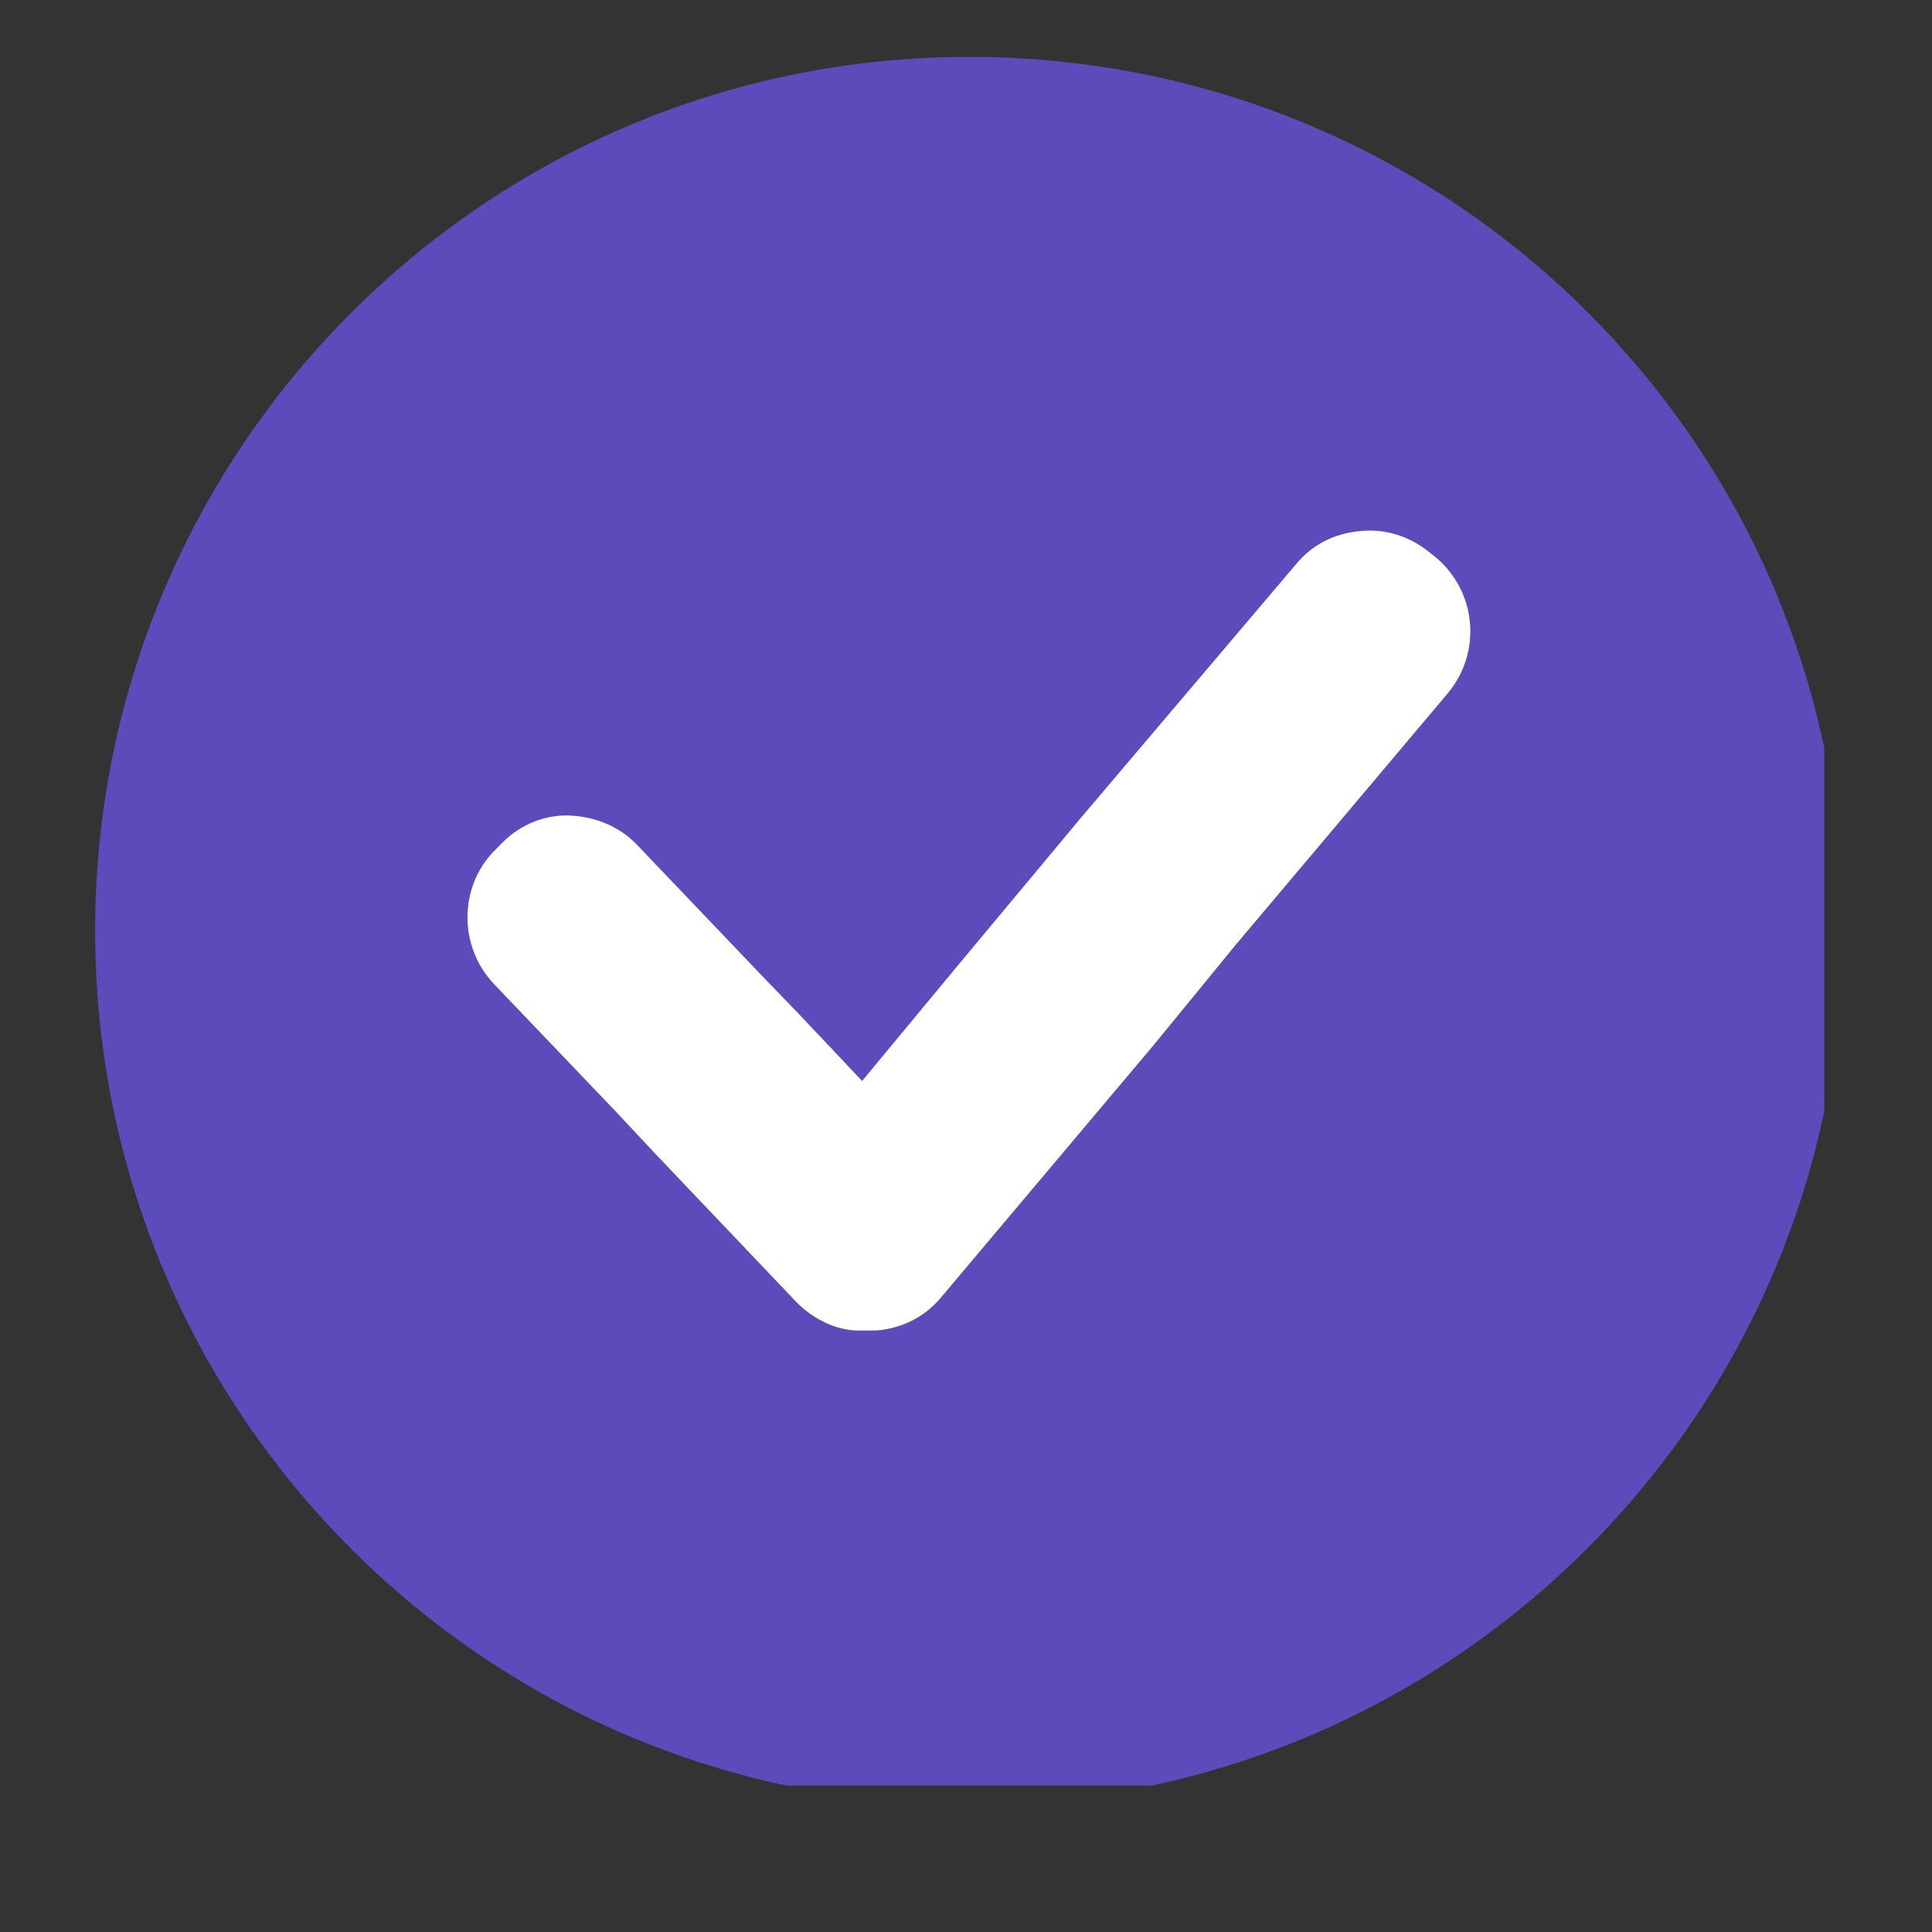
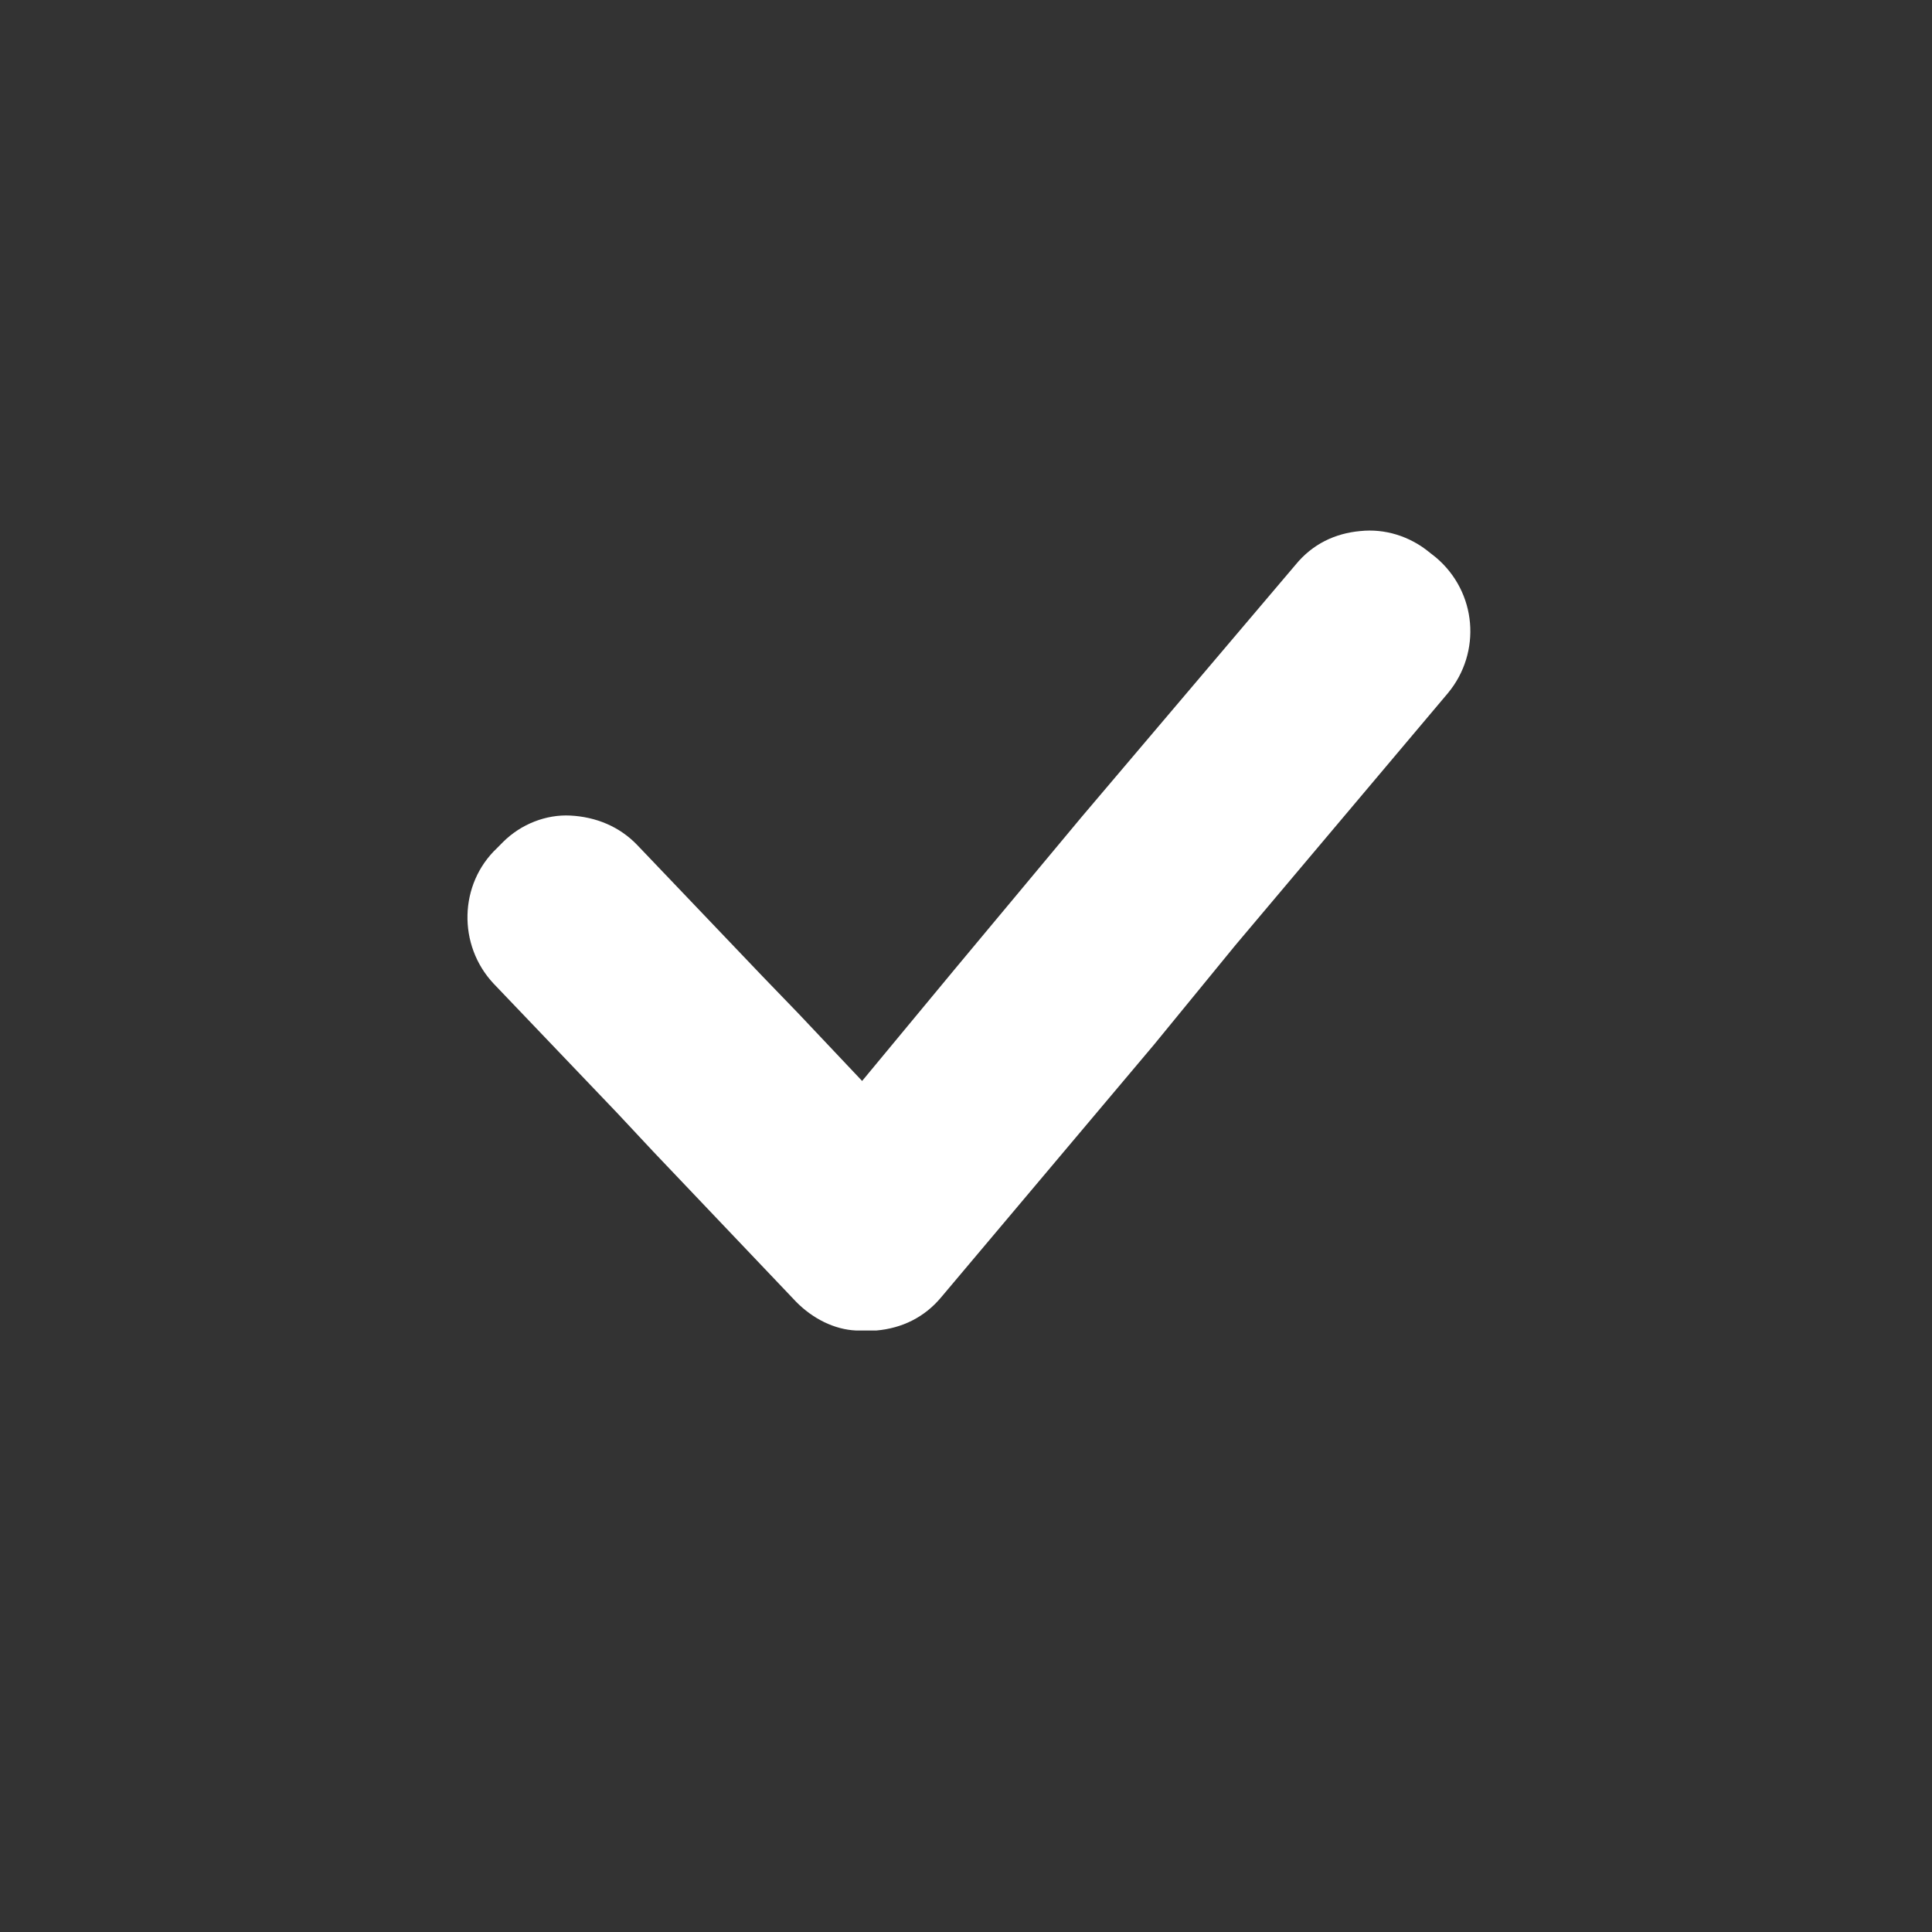
<svg xmlns="http://www.w3.org/2000/svg" width="40" viewBox="0 0 30 30" height="40" preserveAspectRatio="xMidYMid meet">
  <rect x="0" y="0" width="30" height="30" fill="#333333" stroke="none" />
  <defs>
    <clipPath id="362d4074c3">
-       <path d="M 1.477 0.871 L 28.328 0.871 L 28.328 27.727 L 1.477 27.727 Z M 1.477 0.871 " clip-rule="nonzero" />
-     </clipPath>
+       </clipPath>
  </defs>
  <g clip-path="url(#362d4074c3)">
    <path fill="#5b4bbb" d="M 15.047 0.883 C 7.551 0.883 1.477 6.961 1.477 14.453 C 1.477 21.949 7.551 28.023 15.047 28.023 C 22.539 28.023 28.617 21.949 28.617 14.453 C 28.637 6.961 22.578 0.883 15.047 0.883 Z M 15.047 0.883 " fill-opacity="1" fill-rule="nonzero" />
  </g>
  <path fill="#ffffff" d="M 22.297 8.656 L 22.203 8.582 C 21.887 8.32 21.496 8.207 21.125 8.246 C 20.73 8.281 20.379 8.449 20.117 8.77 L 16.797 12.684 L 14.824 15.051 L 13.387 16.785 L 12.398 15.738 L 11.84 15.16 L 9.902 13.129 C 9.621 12.832 9.25 12.684 8.855 12.664 C 8.484 12.645 8.094 12.793 7.812 13.074 L 7.719 13.168 C 7.125 13.727 7.105 14.676 7.664 15.273 L 9.586 17.285 L 10.145 17.883 L 12.363 20.215 C 12.621 20.477 12.957 20.645 13.293 20.66 C 13.312 20.66 13.312 20.66 13.332 20.66 C 13.352 20.66 13.367 20.66 13.406 20.66 C 13.406 20.66 13.406 20.66 13.426 20.66 C 13.48 20.66 13.535 20.66 13.609 20.66 C 14.004 20.625 14.355 20.457 14.617 20.141 L 17.918 16.223 L 19.184 14.676 L 22.484 10.762 C 23.008 10.129 22.934 9.195 22.297 8.656 Z M 22.297 8.656 " fill-opacity="1" fill-rule="nonzero" />
</svg>